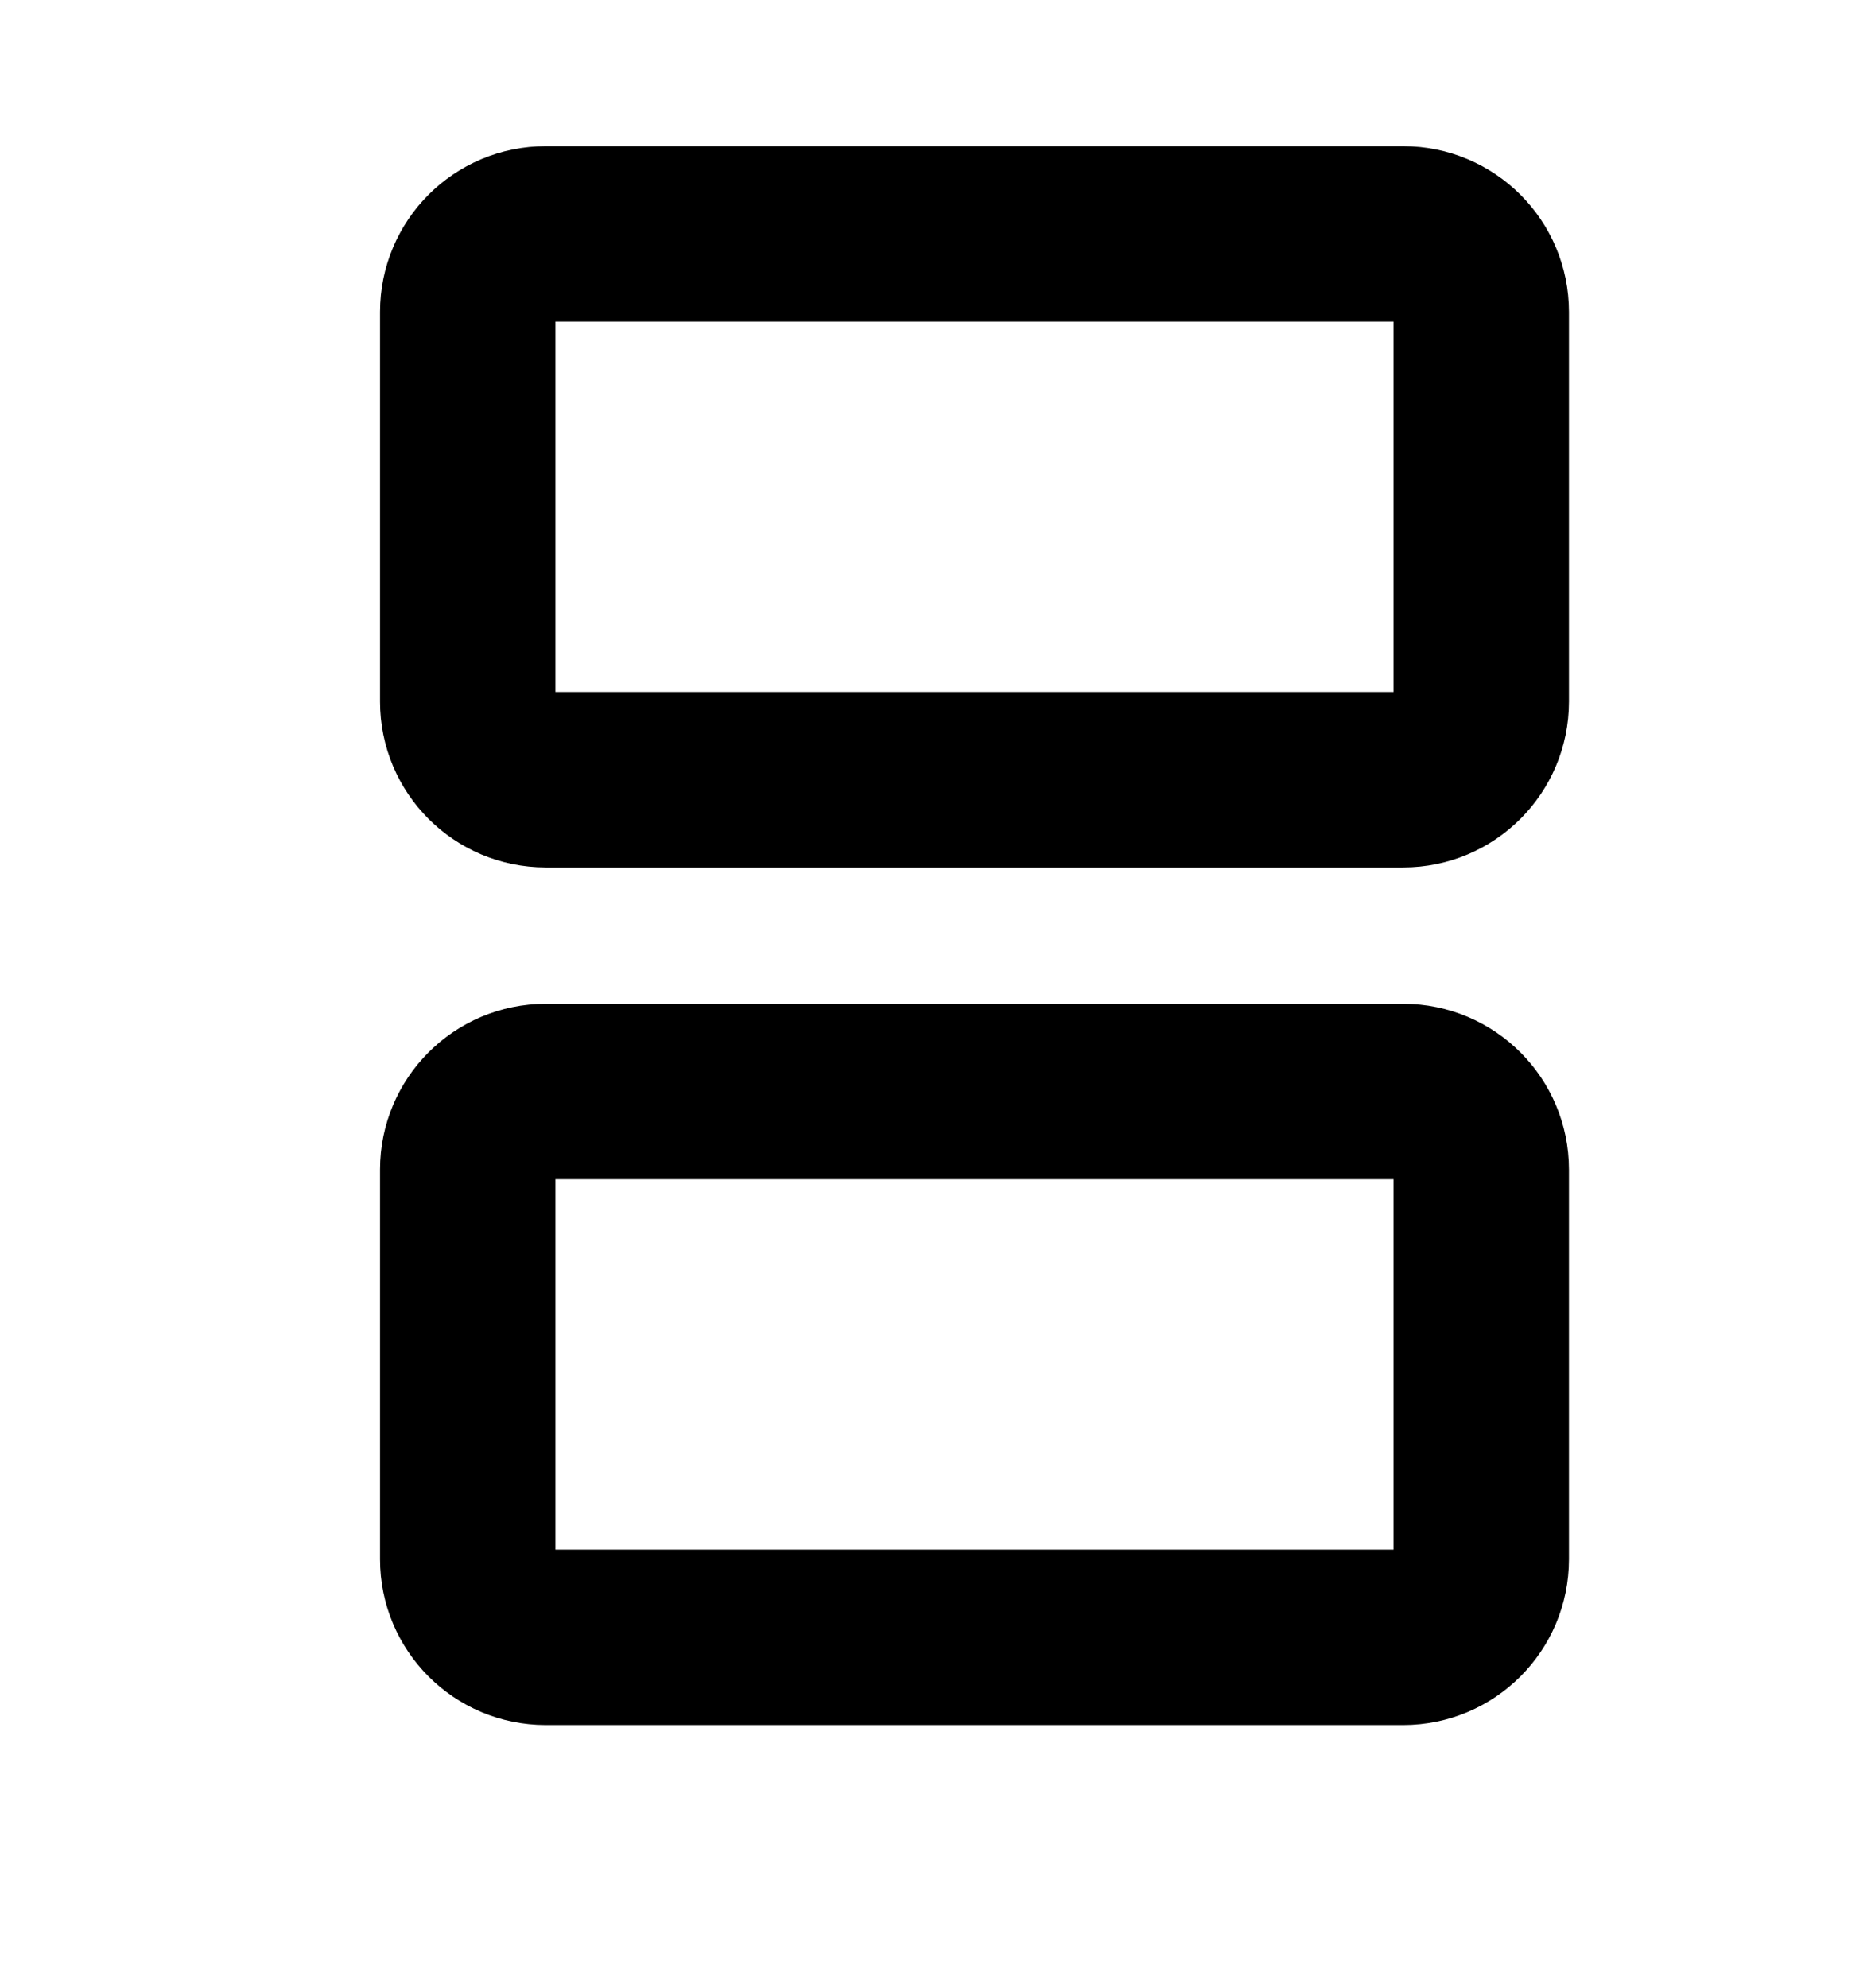
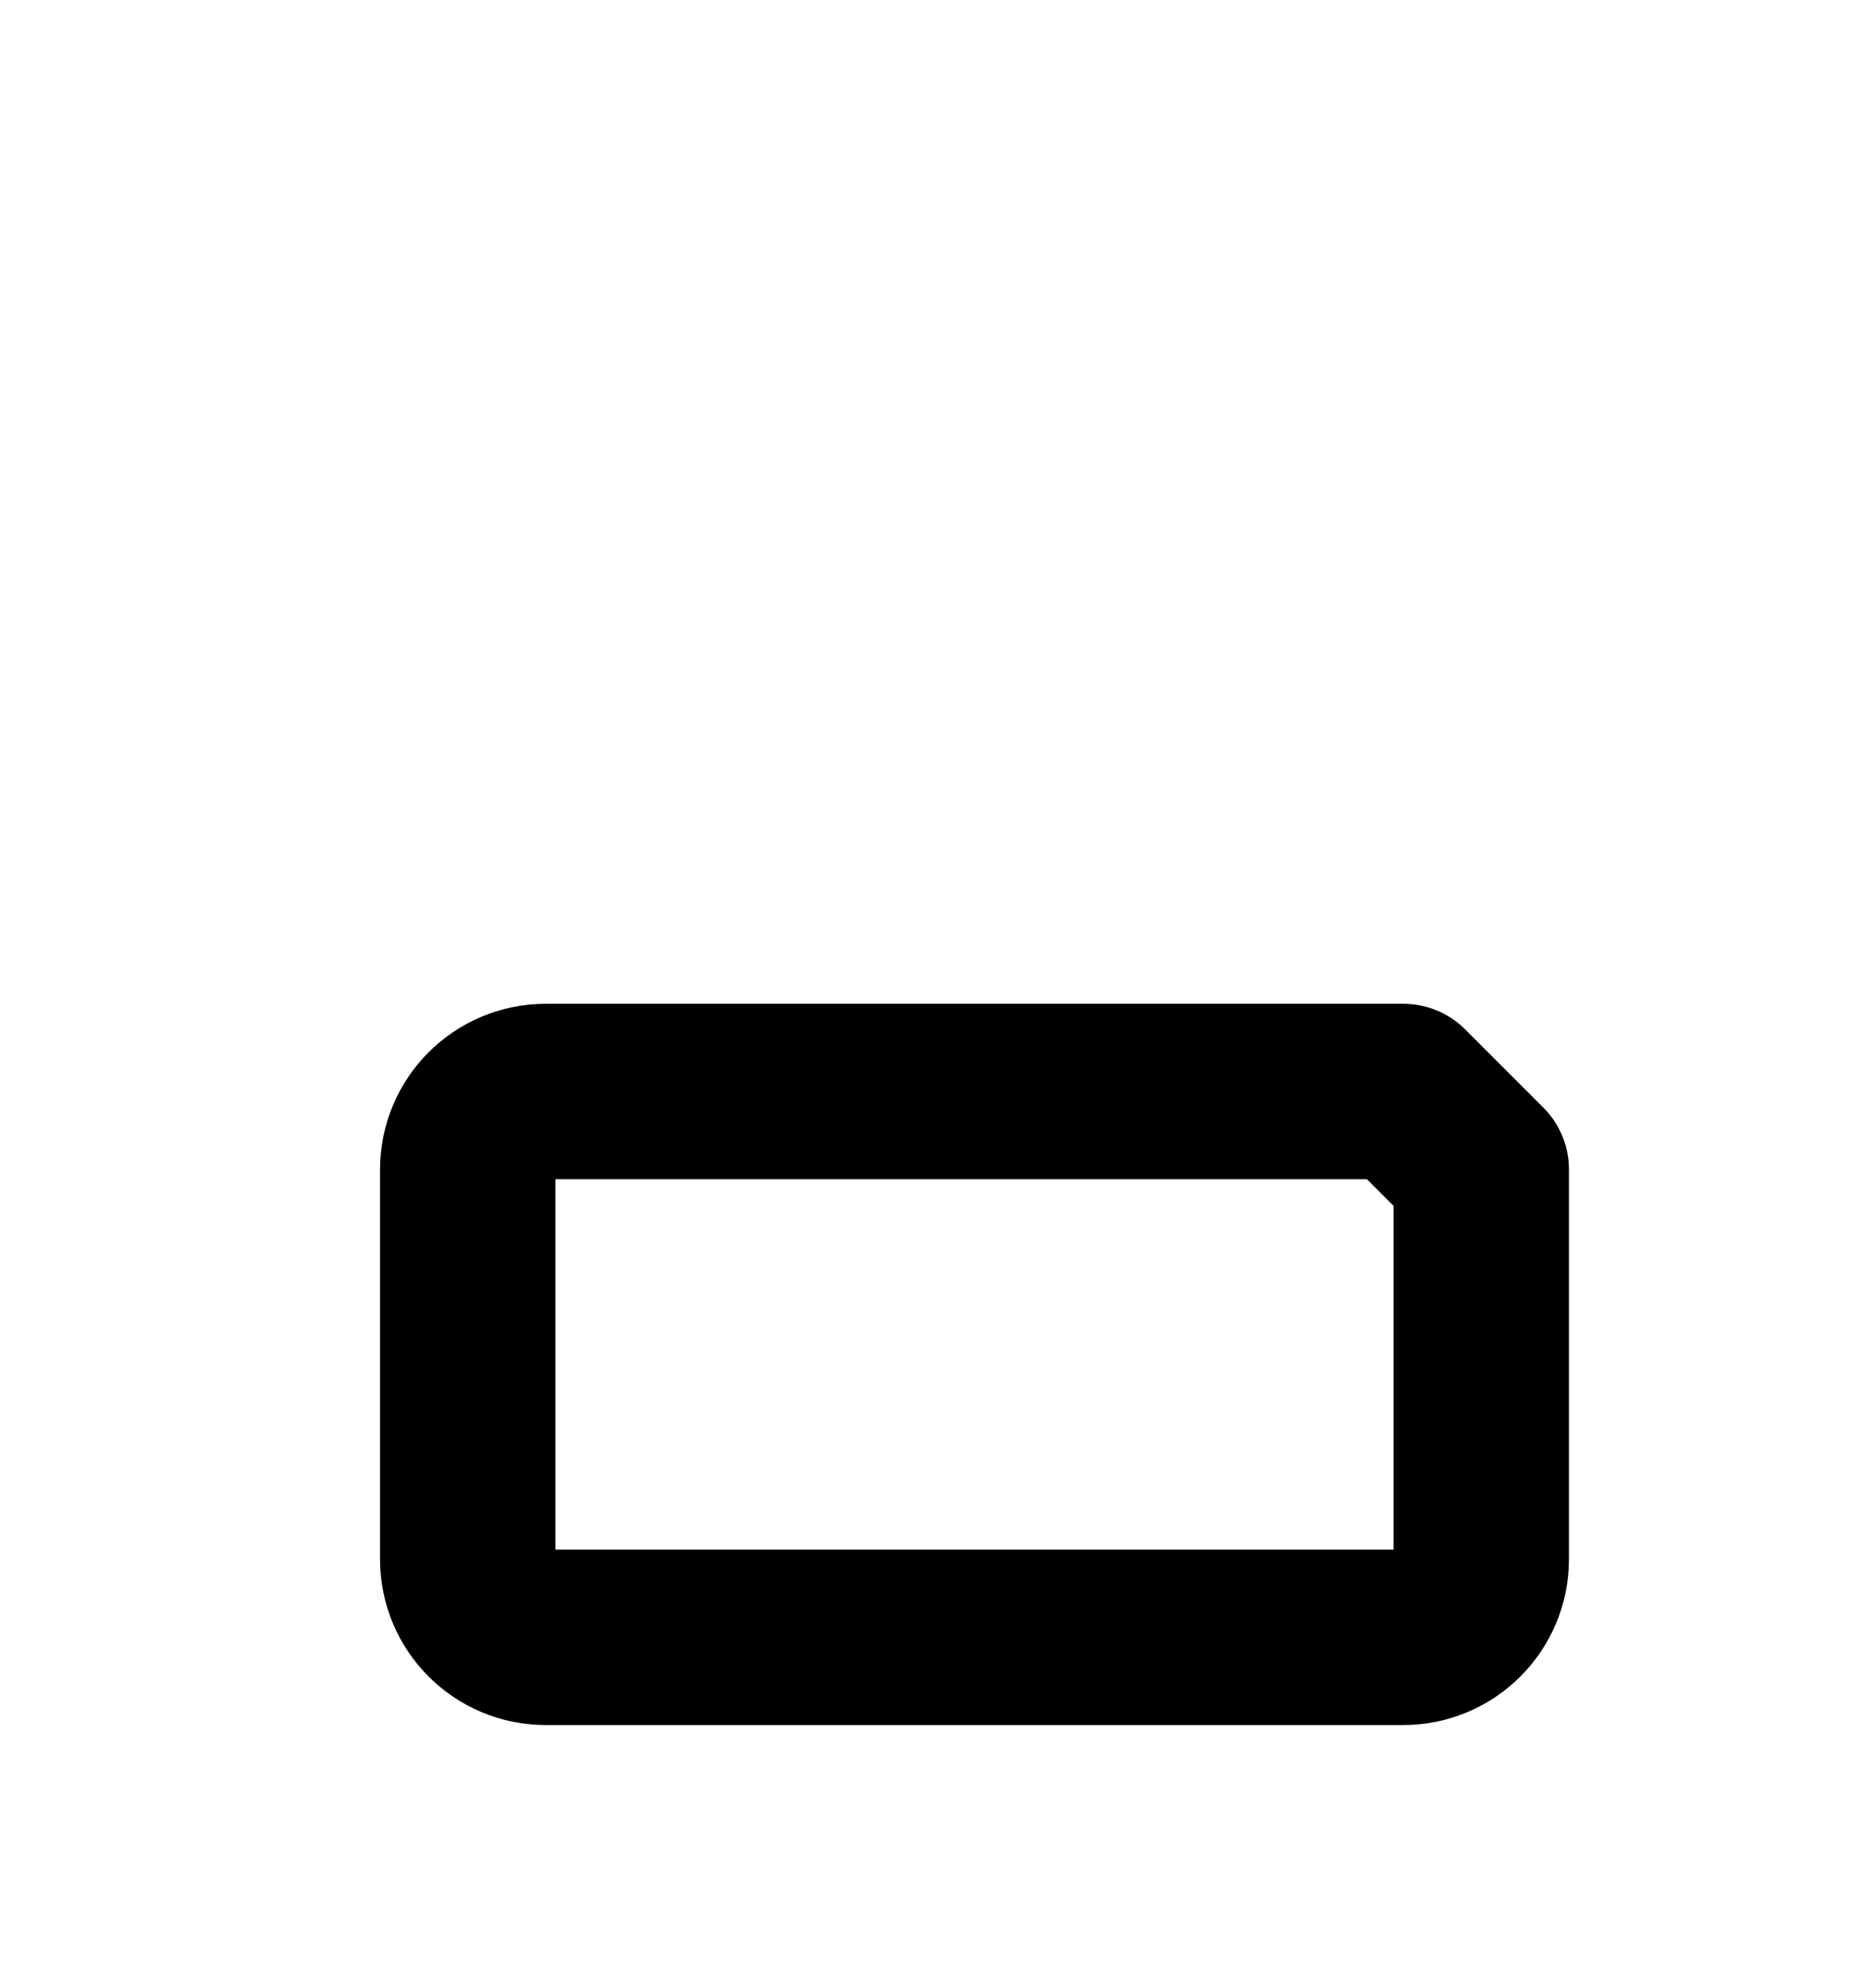
<svg xmlns="http://www.w3.org/2000/svg" width="16" height="17" viewBox="0 0 16 17" fill="none">
-   <path d="M12 2H4.667C4.298 2 4 2.298 4 2.667V6C4 6.368 4.298 6.667 4.667 6.667H12C12.368 6.667 12.667 6.368 12.667 6V2.667C12.667 2.298 12.368 2 12 2Z" stroke="black" stroke-width="1.5" stroke-linecap="round" stroke-linejoin="round" />
-   <path d="M12 9.333H4.667C4.298 9.333 4 9.632 4 10V13.333C4 13.701 4.298 14 4.667 14H12C12.368 14 12.667 13.701 12.667 13.333V10C12.667 9.632 12.368 9.333 12 9.333Z" stroke="black" stroke-width="1.5" stroke-linecap="round" stroke-linejoin="round" />
+   <path d="M12 9.333H4.667C4.298 9.333 4 9.632 4 10V13.333C4 13.701 4.298 14 4.667 14H12C12.368 14 12.667 13.701 12.667 13.333V10Z" stroke="black" stroke-width="1.5" stroke-linecap="round" stroke-linejoin="round" />
</svg>